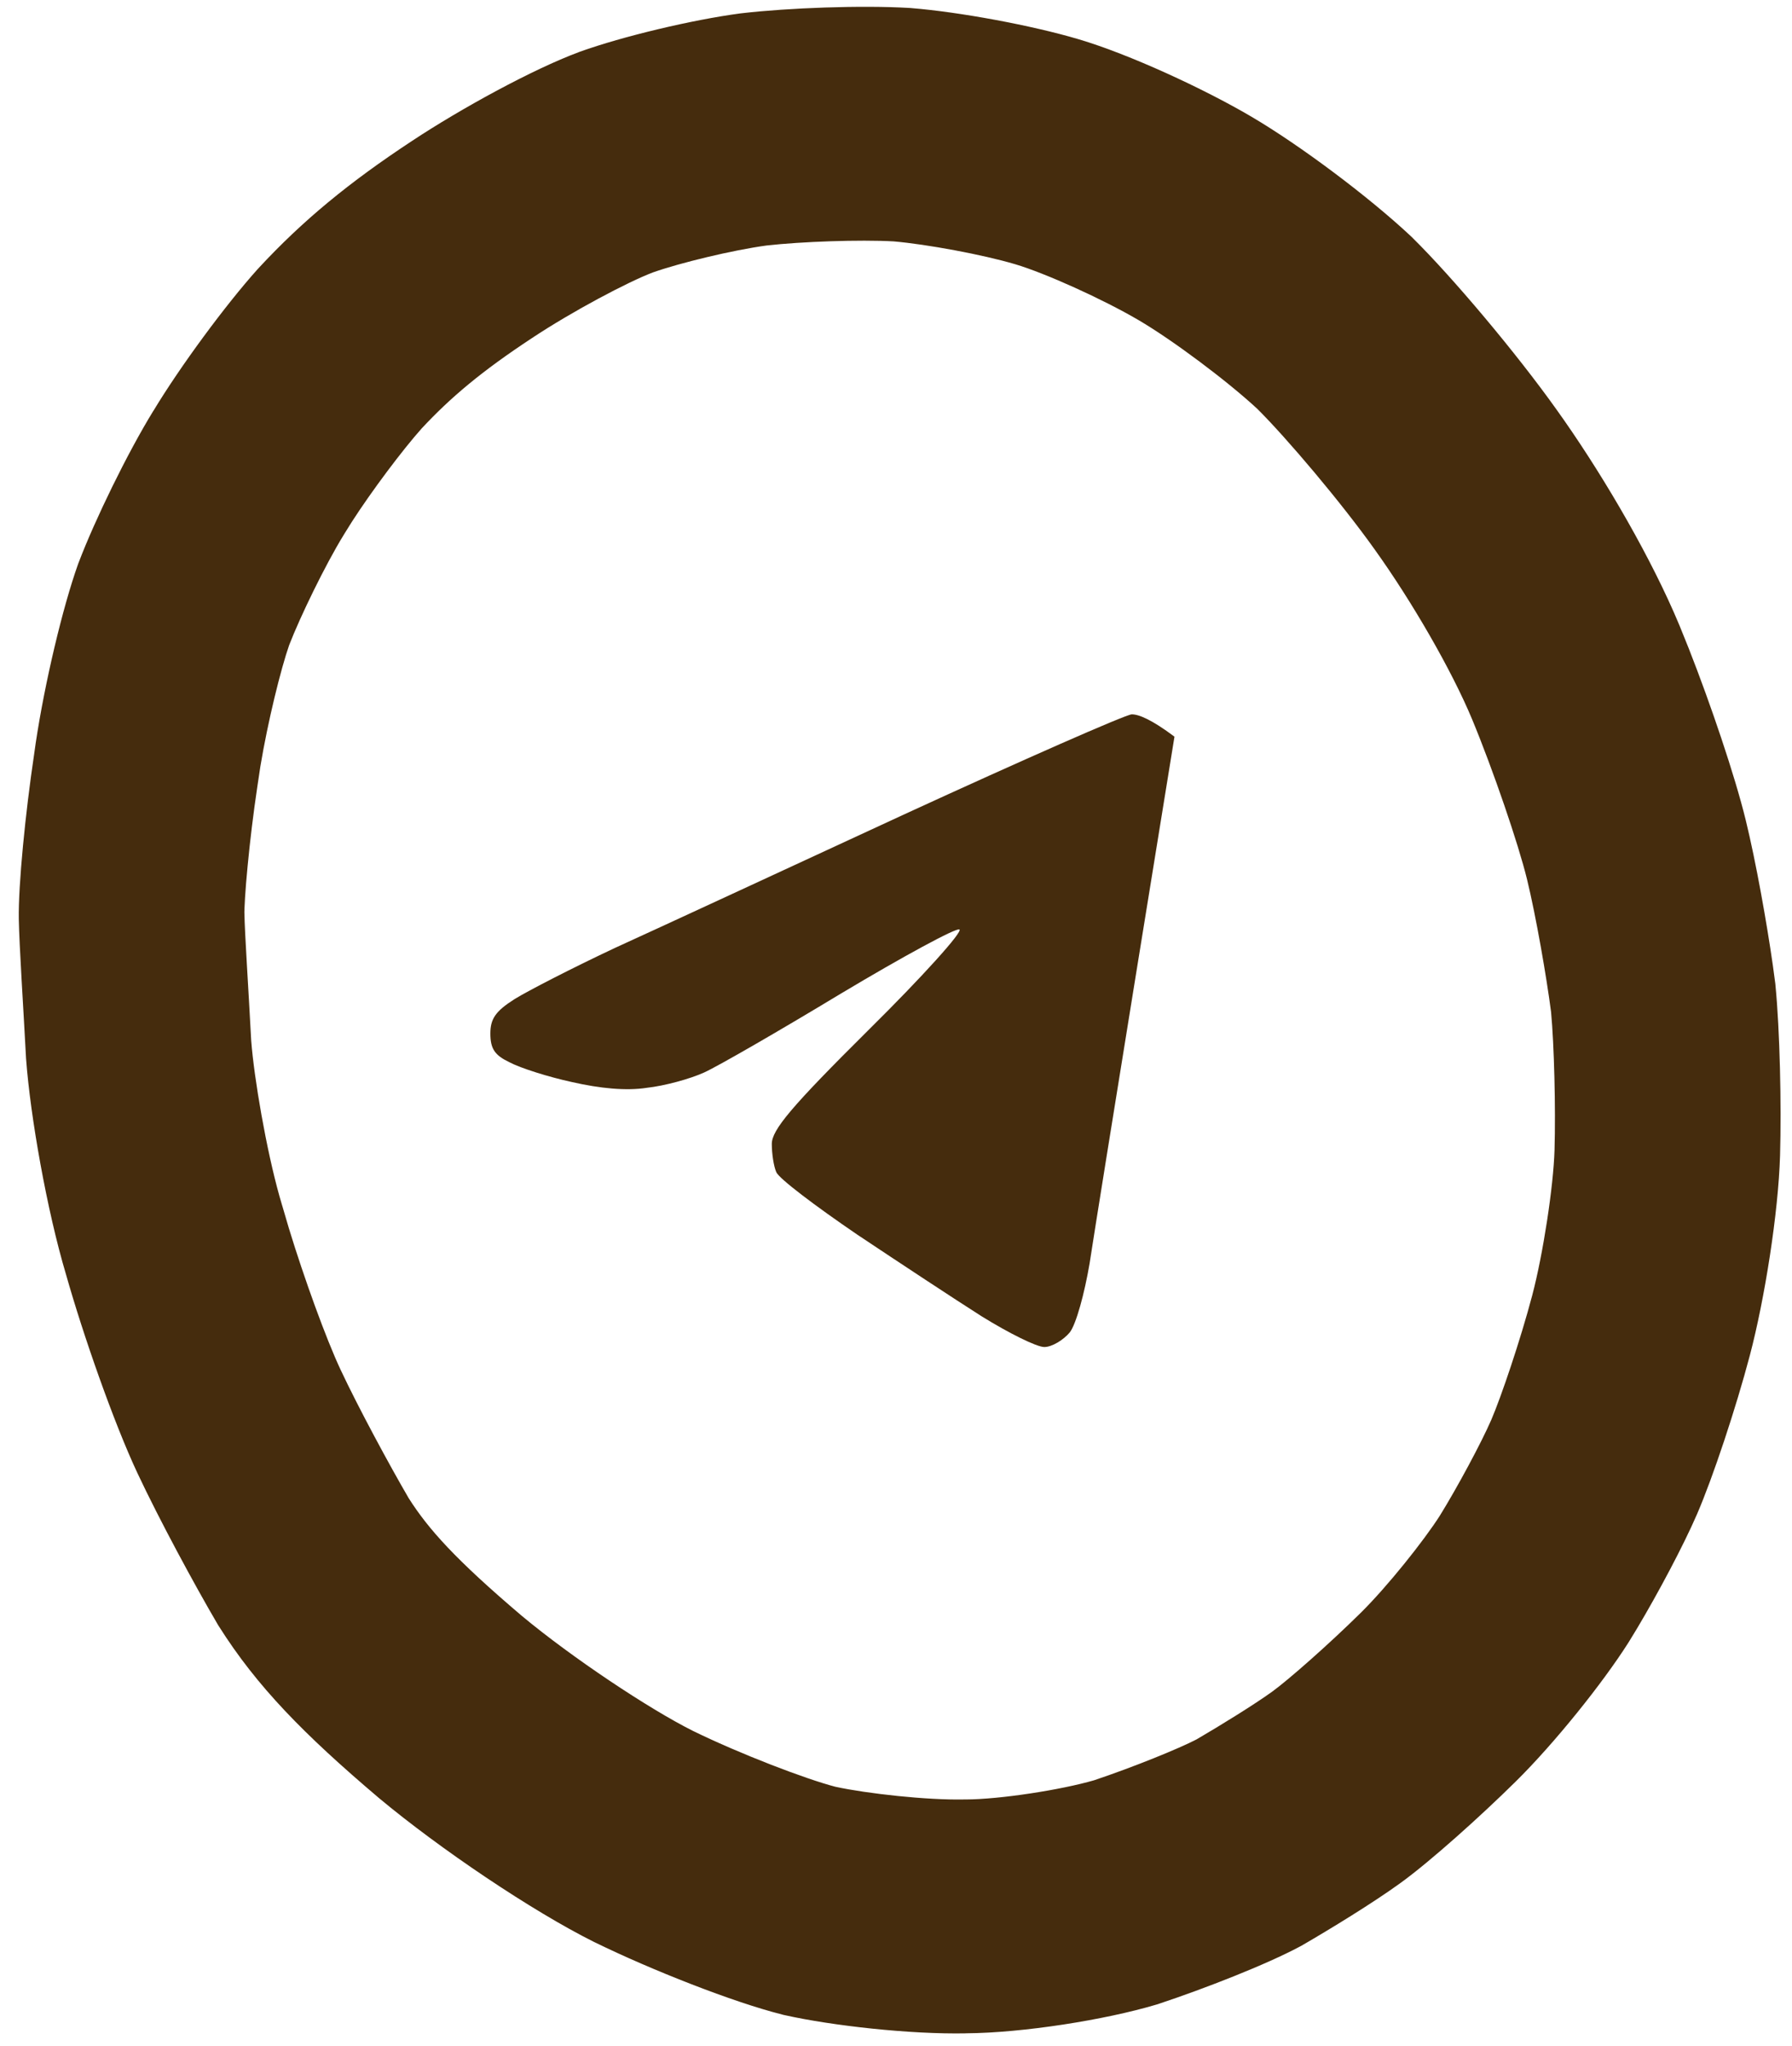
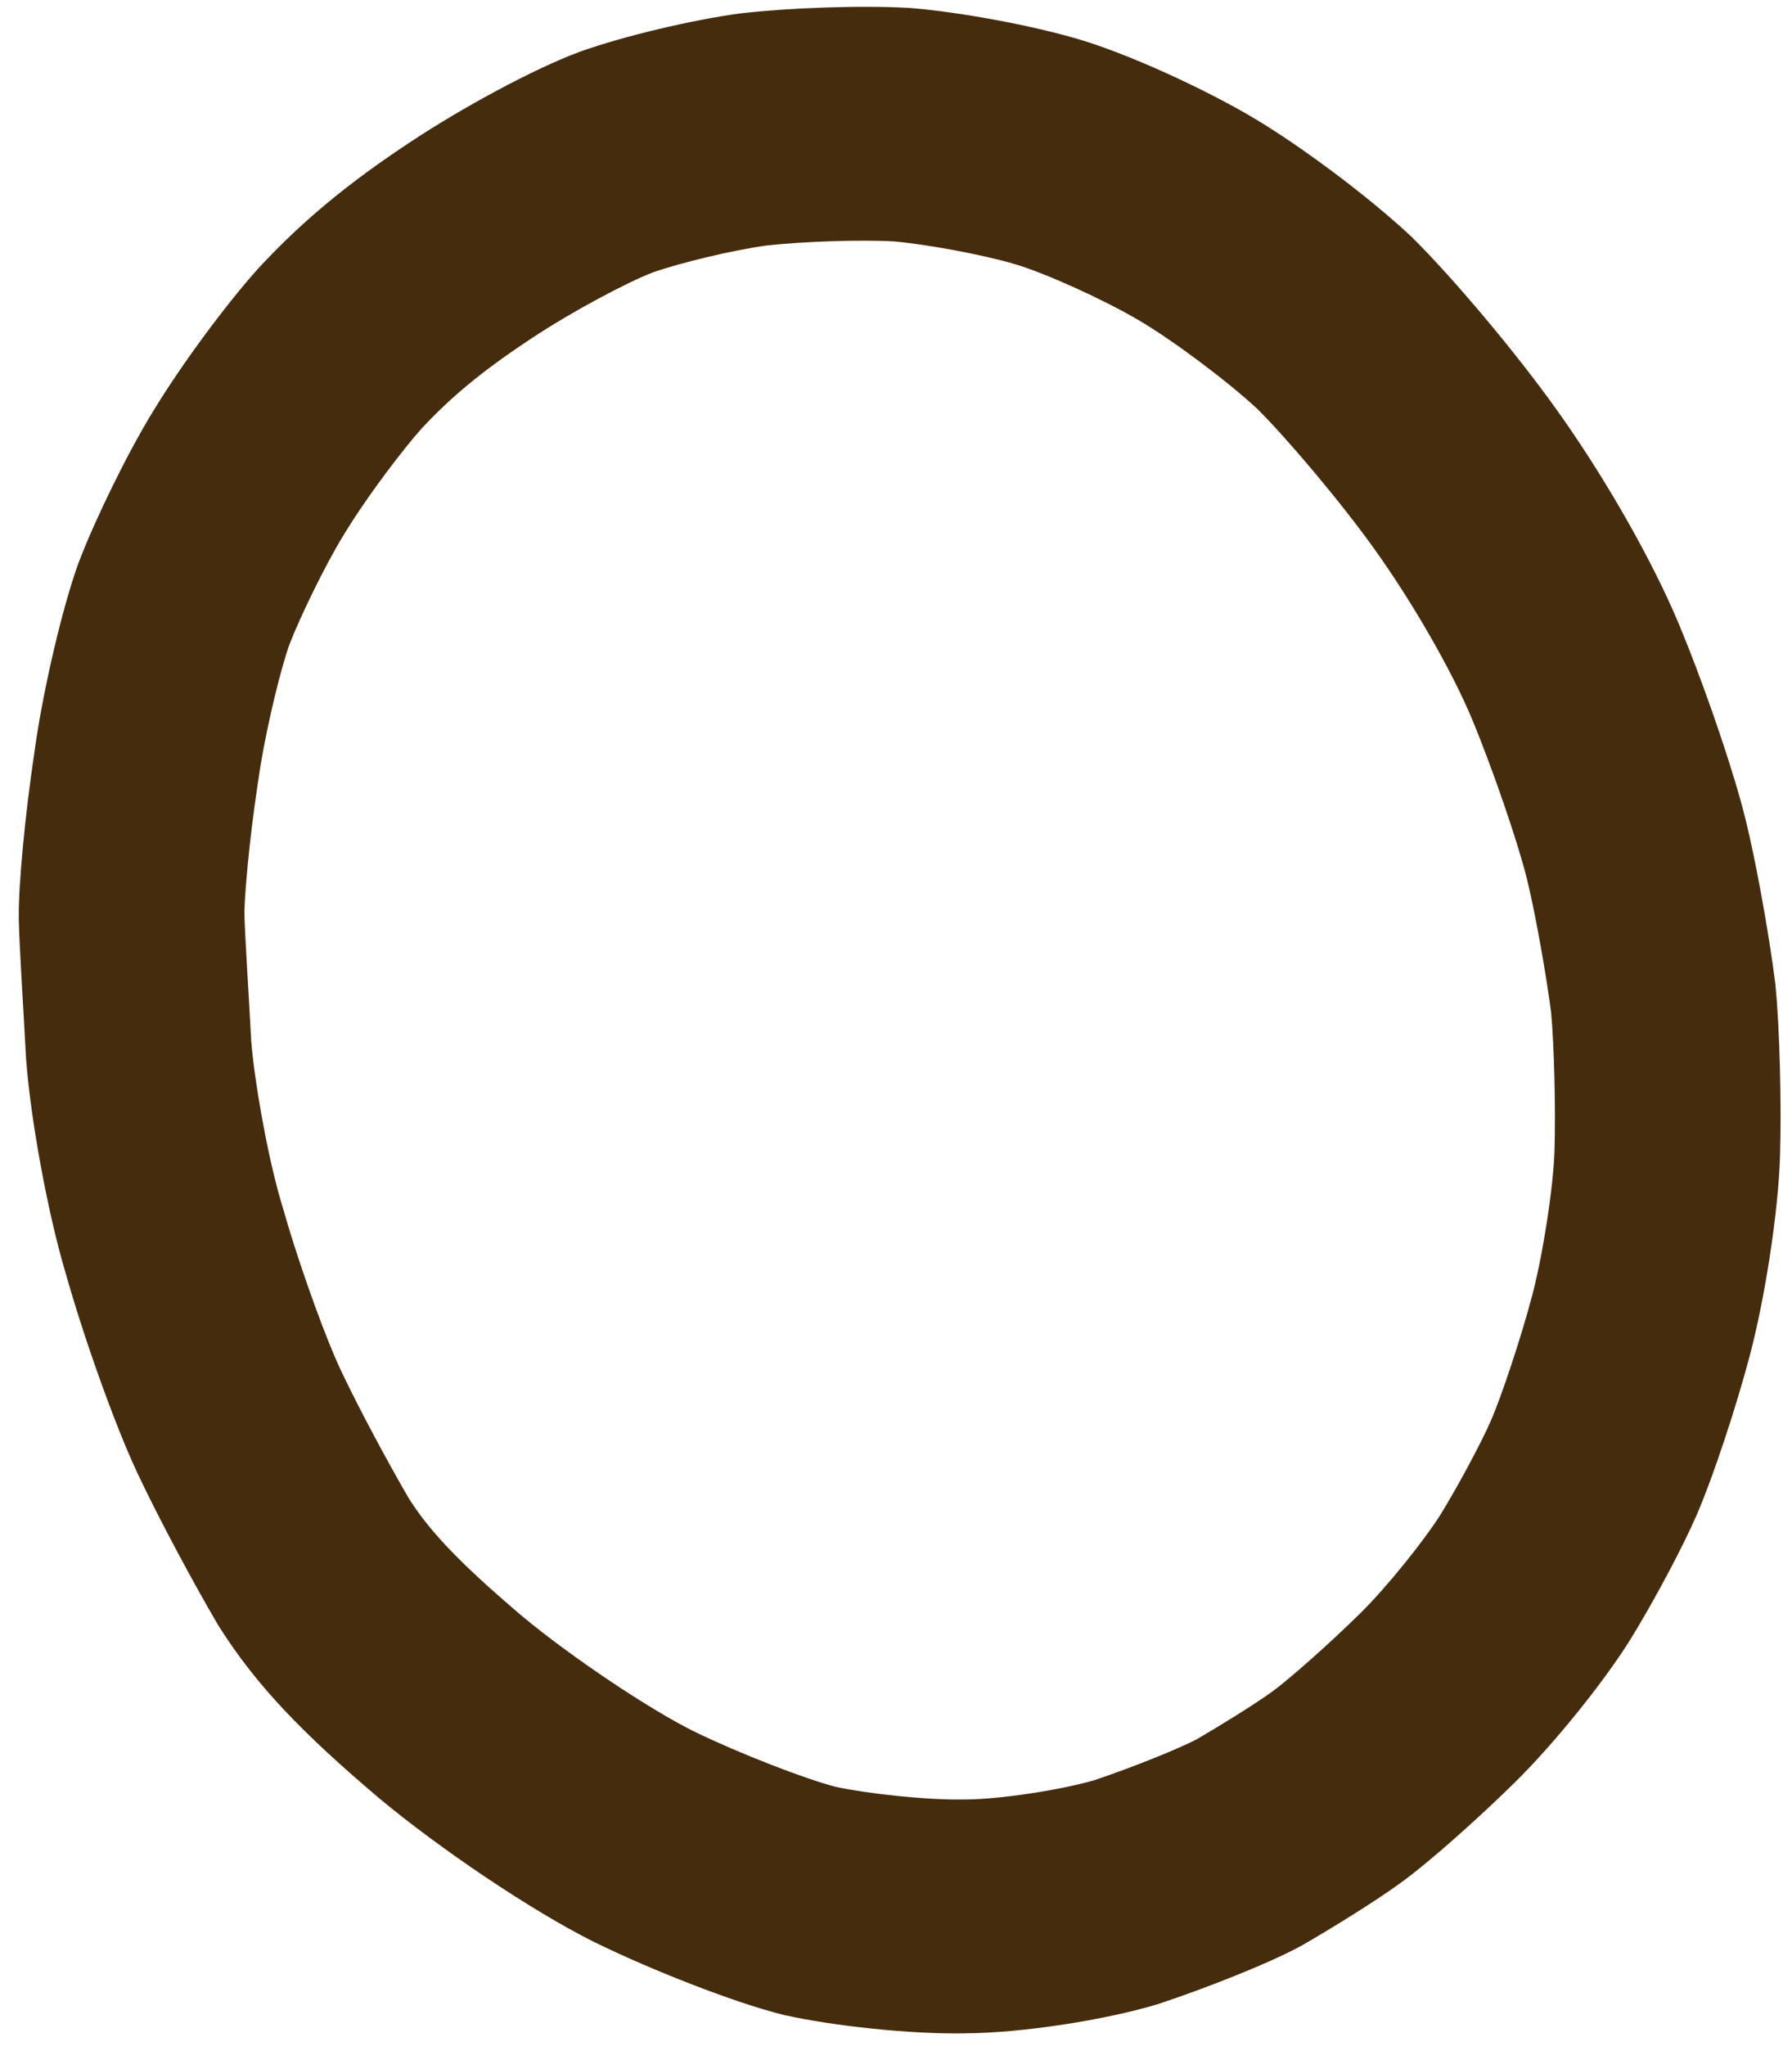
<svg xmlns="http://www.w3.org/2000/svg" width="78" height="89" viewBox="0 0 78 89" fill="none">
-   <path d="M51.121 32.05C50.121 31.3 49.566 31.078 49.26 31.078C48.955 31.106 44.538 33.05 39.399 35.411C34.288 37.772 28.594 40.411 26.76 41.244C24.927 42.105 22.983 43.105 22.399 43.466C21.566 43.994 21.344 44.327 21.344 44.966C21.344 45.633 21.538 45.91 22.177 46.216C22.649 46.466 23.872 46.855 24.899 47.077C26.122 47.355 27.26 47.466 28.149 47.327C28.927 47.243 30.038 46.938 30.649 46.66C31.26 46.383 33.955 44.827 36.621 43.216C39.316 41.605 41.621 40.355 41.76 40.438C41.927 40.522 40.149 42.494 37.816 44.799C34.427 48.16 33.594 49.16 33.594 49.771C33.594 50.188 33.677 50.743 33.788 50.993C33.899 51.271 35.482 52.465 37.316 53.715C39.149 54.937 41.593 56.548 42.732 57.27C43.899 57.993 45.121 58.604 45.455 58.604C45.788 58.604 46.288 58.298 46.566 57.965C46.843 57.604 47.205 56.271 47.427 54.965C47.621 53.687 48.538 47.993 49.455 42.327L51.121 32.05Z" fill="#452C0D" />
-   <path fill-rule="evenodd" clip-rule="evenodd" d="M32.315 0.573C34.313 0.343 37.49 0.222 39.584 0.346L39.637 0.349L39.688 0.354C41.748 0.522 44.886 1.095 46.961 1.711C49.167 2.366 52.381 3.852 54.449 5.064C56.586 6.317 59.587 8.568 61.402 10.268L61.449 10.312L61.495 10.358C63.239 12.081 65.987 15.343 67.751 17.819C69.573 20.36 71.577 23.739 72.853 26.631L73.099 27.204L73.1 27.206L73.503 28.204C74.461 30.637 75.51 33.736 75.985 35.675C76.437 37.523 76.903 40.159 77.165 41.989L77.263 42.718L77.273 42.791L77.28 42.865C77.472 44.824 77.543 48.081 77.48 50.268C77.407 52.762 76.811 56.521 76.165 58.968C75.562 61.25 74.561 64.27 73.865 65.878C73.261 67.272 72.167 69.317 71.269 70.825L70.884 71.457L70.869 71.48C69.762 73.219 67.683 75.823 65.965 77.517C64.457 79.005 62.269 80.973 60.961 81.92C59.75 82.798 57.84 83.961 56.727 84.605L56.656 84.647L56.584 84.685C55.113 85.473 52.415 86.523 50.465 87.17L50.393 87.195L50.321 87.216C48.09 87.88 44.525 88.443 42.057 88.461V88.463C39.631 88.512 36.222 88.133 34.155 87.671L34.095 87.658L34.037 87.642C31.932 87.114 28.36 85.712 25.893 84.504L25.862 84.49C23.151 83.138 19.143 80.435 16.503 78.233L16.487 78.22L16.472 78.207C13.222 75.45 11.18 73.371 9.527 70.753L9.483 70.684L9.443 70.614C8.494 68.997 6.937 66.125 5.983 64.091C4.952 61.896 3.617 58.077 2.877 55.459C2.038 52.657 1.319 48.55 1.137 46.086L1.133 46.032L1.13 45.975C1.027 44.003 0.838 41.139 0.818 39.989C0.792 38.508 1.11 35.331 1.482 32.839L1.555 32.323C1.95 29.692 2.73 26.415 3.393 24.557L3.412 24.503L3.433 24.451C4.131 22.621 5.531 19.735 6.679 17.868L6.681 17.869C7.842 15.944 9.814 13.27 11.206 11.719L11.235 11.688L11.262 11.658C13.175 9.597 15.183 7.941 17.942 6.126C20.045 4.734 23.186 3.013 25.2 2.266L25.226 2.255L25.252 2.246C27.093 1.587 30.118 0.862 32.235 0.582L32.275 0.578L32.315 0.573ZM38.899 10.502C37.428 10.42 34.884 10.51 33.372 10.68C31.894 10.879 29.589 11.439 28.425 11.85C27.344 12.256 24.907 13.547 23.174 14.696L23.168 14.701L23.161 14.705C20.958 16.153 19.607 17.297 18.358 18.636C17.518 19.576 16.192 21.344 15.324 22.689L14.981 23.238L14.951 23.288C14.164 24.567 13.072 26.813 12.586 28.067C12.225 29.1 11.66 31.376 11.334 33.34L11.203 34.21L11.197 34.251C11.028 35.375 10.88 36.61 10.778 37.678C10.727 38.211 10.688 38.683 10.665 39.063C10.653 39.253 10.645 39.41 10.641 39.532C10.639 39.592 10.638 39.639 10.637 39.674C10.637 39.709 10.638 39.726 10.638 39.726C10.654 40.629 10.811 42.942 10.934 45.272C11.061 46.931 11.591 50 12.162 52.036L12.277 52.431L12.293 52.482L12.571 53.428C13.233 55.6 14.195 58.251 14.821 59.584C15.595 61.235 16.955 63.751 17.791 65.183C18.639 66.514 19.797 67.825 22.72 70.306C24.895 72.116 28.252 74.351 30.164 75.306C32.239 76.32 35.091 77.406 36.361 77.735C37.745 78.035 40.34 78.32 41.945 78.288H42.029C43.509 78.285 46.172 77.874 47.622 77.453C49.341 76.877 51.315 76.074 52.079 75.676C53.12 75.07 54.61 74.15 55.377 73.595C56.07 73.093 57.833 71.545 59.222 70.174C60.396 69.016 61.978 67.027 62.67 65.944C63.43 64.717 64.482 62.76 64.91 61.773C65.333 60.794 66.177 58.31 66.693 56.355C67.166 54.564 67.617 51.611 67.663 50.041C67.716 48.19 67.647 45.445 67.513 44.029C67.317 42.514 66.857 39.853 66.464 38.246C66.089 36.713 64.997 33.512 64.075 31.291C63.186 29.157 61.455 26.163 59.843 23.916L59.834 23.903C58.365 21.842 56.017 19.071 54.73 17.791C53.424 16.579 51.047 14.8 49.562 13.929C47.987 13.006 45.487 11.881 44.189 11.496C42.779 11.077 40.334 10.626 38.899 10.502Z" fill="#452C0D" />
+   <path fill-rule="evenodd" clip-rule="evenodd" d="M32.315 0.573C34.313 0.343 37.49 0.222 39.584 0.346L39.637 0.349L39.688 0.354C41.748 0.522 44.886 1.095 46.961 1.711C49.167 2.366 52.381 3.852 54.449 5.064C56.586 6.317 59.587 8.568 61.402 10.268L61.449 10.312L61.495 10.358C63.239 12.081 65.987 15.343 67.751 17.819C69.573 20.36 71.577 23.739 72.853 26.631L73.099 27.204L73.1 27.206L73.503 28.204C74.461 30.637 75.51 33.736 75.985 35.675C76.437 37.523 76.903 40.159 77.165 41.989L77.263 42.718L77.273 42.791L77.28 42.865C77.472 44.824 77.543 48.081 77.48 50.268C77.407 52.762 76.811 56.521 76.165 58.968C75.562 61.25 74.561 64.27 73.865 65.878C73.261 67.272 72.167 69.317 71.269 70.825L70.884 71.457L70.869 71.48C69.762 73.219 67.683 75.823 65.965 77.517C64.457 79.005 62.269 80.973 60.961 81.92C59.75 82.798 57.84 83.961 56.727 84.605L56.656 84.647L56.584 84.685C55.113 85.473 52.415 86.523 50.465 87.17L50.393 87.195L50.321 87.216C48.09 87.88 44.525 88.443 42.057 88.461V88.463C39.631 88.512 36.222 88.133 34.155 87.671L34.095 87.658L34.037 87.642C31.932 87.114 28.36 85.712 25.893 84.504L25.862 84.49C23.151 83.138 19.143 80.435 16.503 78.233L16.487 78.22L16.472 78.207C13.222 75.45 11.18 73.371 9.527 70.753L9.483 70.684L9.443 70.614C8.494 68.997 6.937 66.125 5.983 64.091C4.952 61.896 3.617 58.077 2.877 55.459C2.038 52.657 1.319 48.55 1.137 46.086L1.133 46.032L1.13 45.975C1.027 44.003 0.838 41.139 0.818 39.989C0.792 38.508 1.11 35.331 1.482 32.839L1.555 32.323C1.95 29.692 2.73 26.415 3.393 24.557L3.412 24.503L3.433 24.451C4.131 22.621 5.531 19.735 6.679 17.868L6.681 17.869C7.842 15.944 9.814 13.27 11.206 11.719L11.262 11.658C13.175 9.597 15.183 7.941 17.942 6.126C20.045 4.734 23.186 3.013 25.2 2.266L25.226 2.255L25.252 2.246C27.093 1.587 30.118 0.862 32.235 0.582L32.275 0.578L32.315 0.573ZM38.899 10.502C37.428 10.42 34.884 10.51 33.372 10.68C31.894 10.879 29.589 11.439 28.425 11.85C27.344 12.256 24.907 13.547 23.174 14.696L23.168 14.701L23.161 14.705C20.958 16.153 19.607 17.297 18.358 18.636C17.518 19.576 16.192 21.344 15.324 22.689L14.981 23.238L14.951 23.288C14.164 24.567 13.072 26.813 12.586 28.067C12.225 29.1 11.66 31.376 11.334 33.34L11.203 34.21L11.197 34.251C11.028 35.375 10.88 36.61 10.778 37.678C10.727 38.211 10.688 38.683 10.665 39.063C10.653 39.253 10.645 39.41 10.641 39.532C10.639 39.592 10.638 39.639 10.637 39.674C10.637 39.709 10.638 39.726 10.638 39.726C10.654 40.629 10.811 42.942 10.934 45.272C11.061 46.931 11.591 50 12.162 52.036L12.277 52.431L12.293 52.482L12.571 53.428C13.233 55.6 14.195 58.251 14.821 59.584C15.595 61.235 16.955 63.751 17.791 65.183C18.639 66.514 19.797 67.825 22.72 70.306C24.895 72.116 28.252 74.351 30.164 75.306C32.239 76.32 35.091 77.406 36.361 77.735C37.745 78.035 40.34 78.32 41.945 78.288H42.029C43.509 78.285 46.172 77.874 47.622 77.453C49.341 76.877 51.315 76.074 52.079 75.676C53.12 75.07 54.61 74.15 55.377 73.595C56.07 73.093 57.833 71.545 59.222 70.174C60.396 69.016 61.978 67.027 62.67 65.944C63.43 64.717 64.482 62.76 64.91 61.773C65.333 60.794 66.177 58.31 66.693 56.355C67.166 54.564 67.617 51.611 67.663 50.041C67.716 48.19 67.647 45.445 67.513 44.029C67.317 42.514 66.857 39.853 66.464 38.246C66.089 36.713 64.997 33.512 64.075 31.291C63.186 29.157 61.455 26.163 59.843 23.916L59.834 23.903C58.365 21.842 56.017 19.071 54.73 17.791C53.424 16.579 51.047 14.8 49.562 13.929C47.987 13.006 45.487 11.881 44.189 11.496C42.779 11.077 40.334 10.626 38.899 10.502Z" fill="#452C0D" />
</svg>